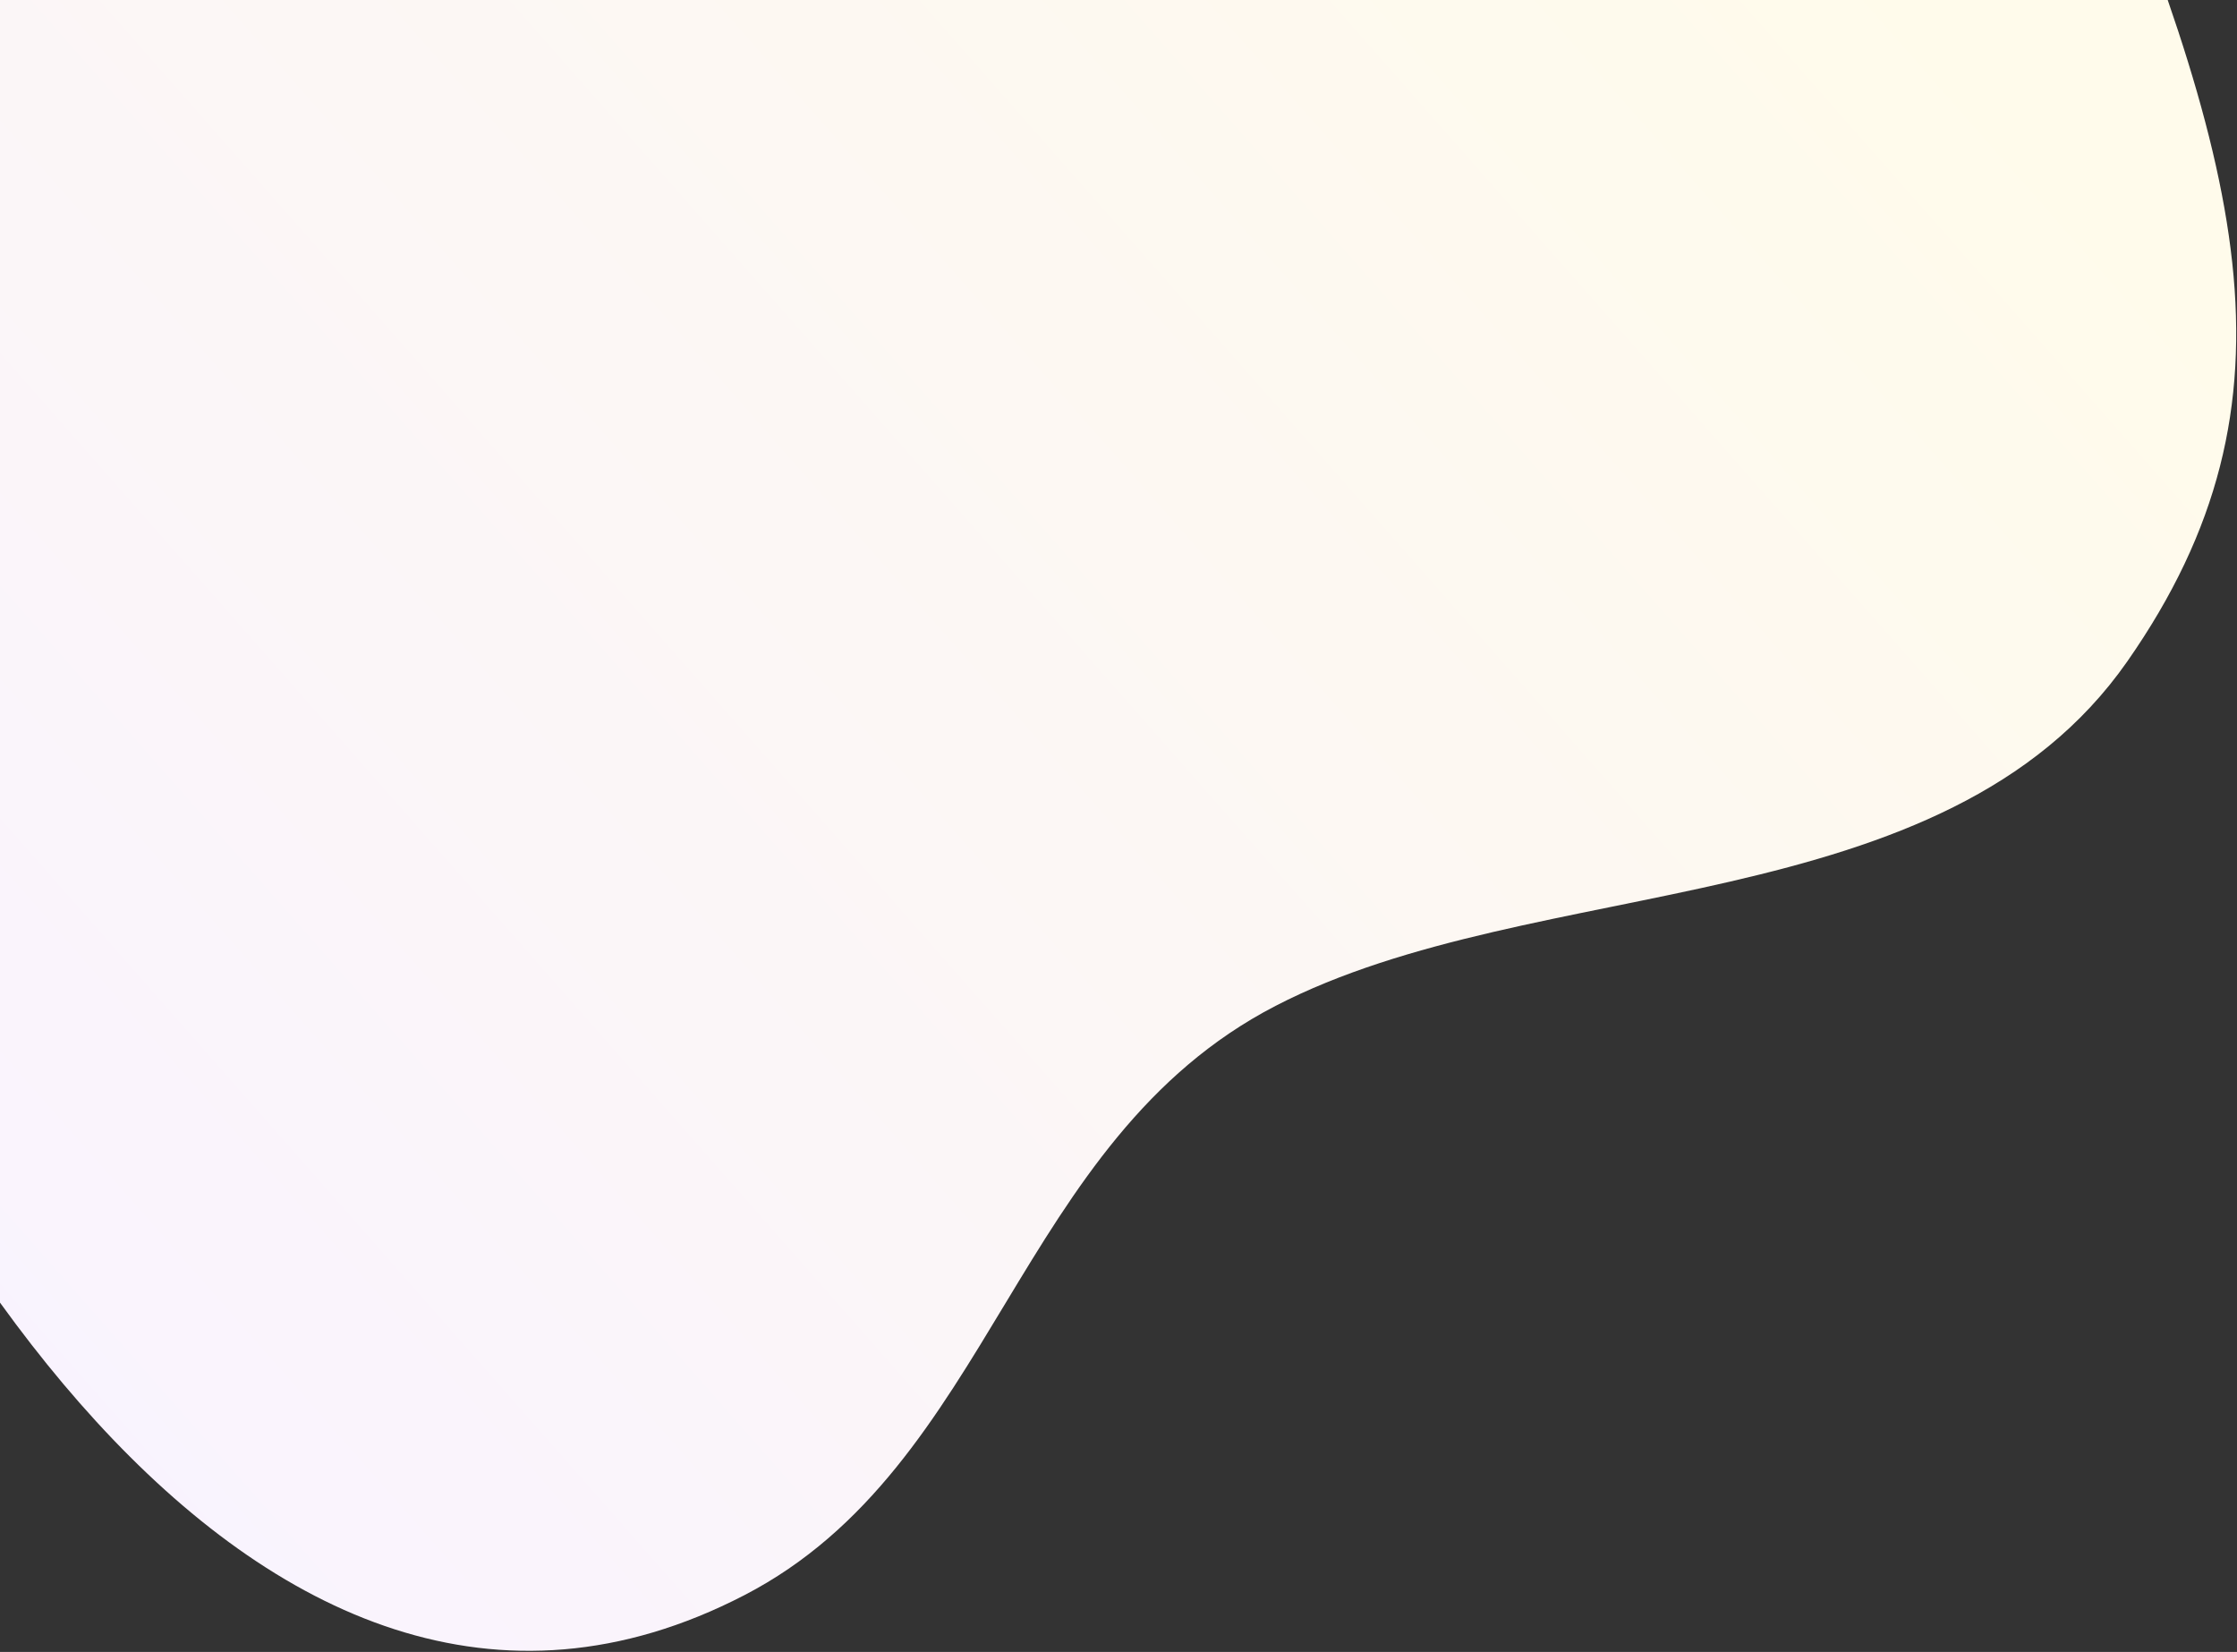
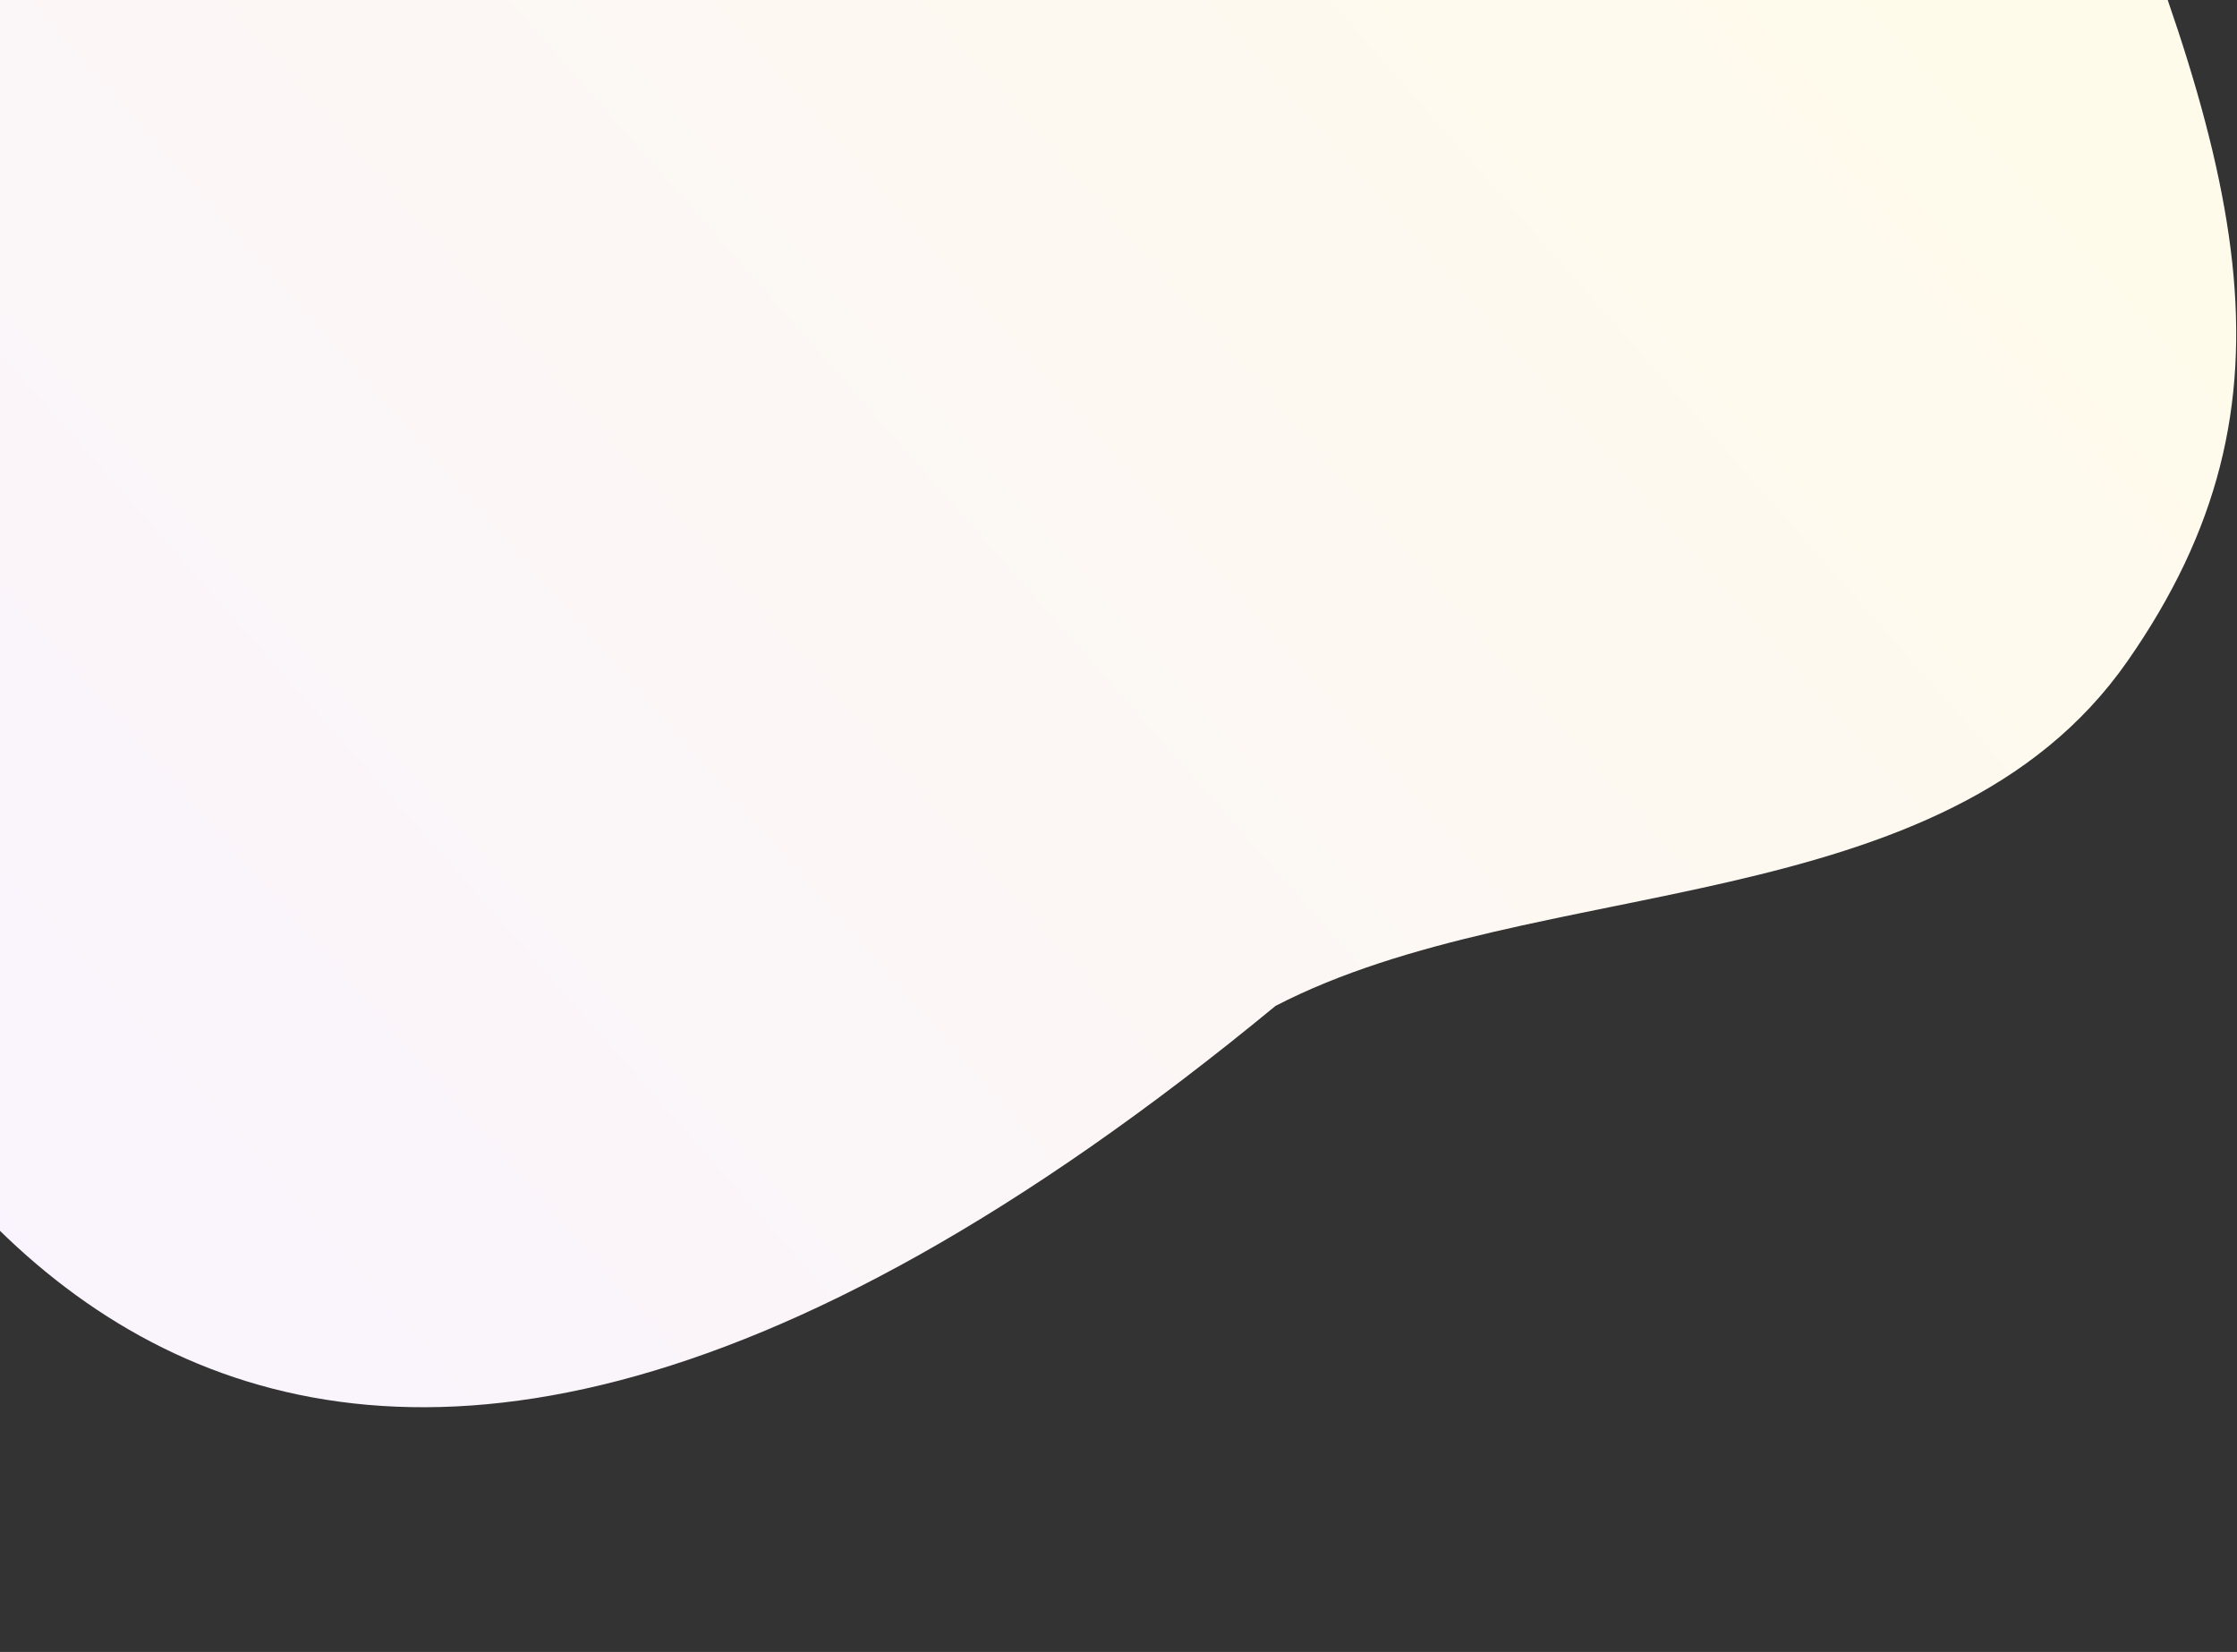
<svg xmlns="http://www.w3.org/2000/svg" width="688" height="508" viewBox="0 0 688 508" fill="none">
  <rect x="0" y="0" width="688" height="508" fill="#333333" stroke="none" />
-   <path d="M-87.789 220.636C-130.27 81.822 -116.712 -16.139 -9.815 -71.439C97.081 -126.739 239.499 -121.485 348.381 -177.813C457.264 -234.14 586.269 -174.529 637.003 -76.459C689.689 50.295 710.645 122.658 654.252 203.408C597.859 284.159 472.532 267.821 392.307 309.323C312.083 350.825 305.773 450.796 228.902 490.563C77.114 569.087 -45.307 359.45 -87.789 220.636Z" fill="url(#paint0_linear_2725_1860)" />
+   <path d="M-87.789 220.636C-130.27 81.822 -116.712 -16.139 -9.815 -71.439C97.081 -126.739 239.499 -121.485 348.381 -177.813C457.264 -234.14 586.269 -174.529 637.003 -76.459C689.689 50.295 710.645 122.658 654.252 203.408C597.859 284.159 472.532 267.821 392.307 309.323C77.114 569.087 -45.307 359.45 -87.789 220.636Z" fill="url(#paint0_linear_2725_1860)" />
  <defs>
    <linearGradient id="paint0_linear_2725_1860" x1="-43" y1="417.5" x2="524.864" y2="-82.965" gradientUnits="userSpaceOnUse">
      <stop stop-color="#F9F3FF" />
      <stop offset="1" stop-color="#FFFBEB" />
    </linearGradient>
  </defs>
</svg>